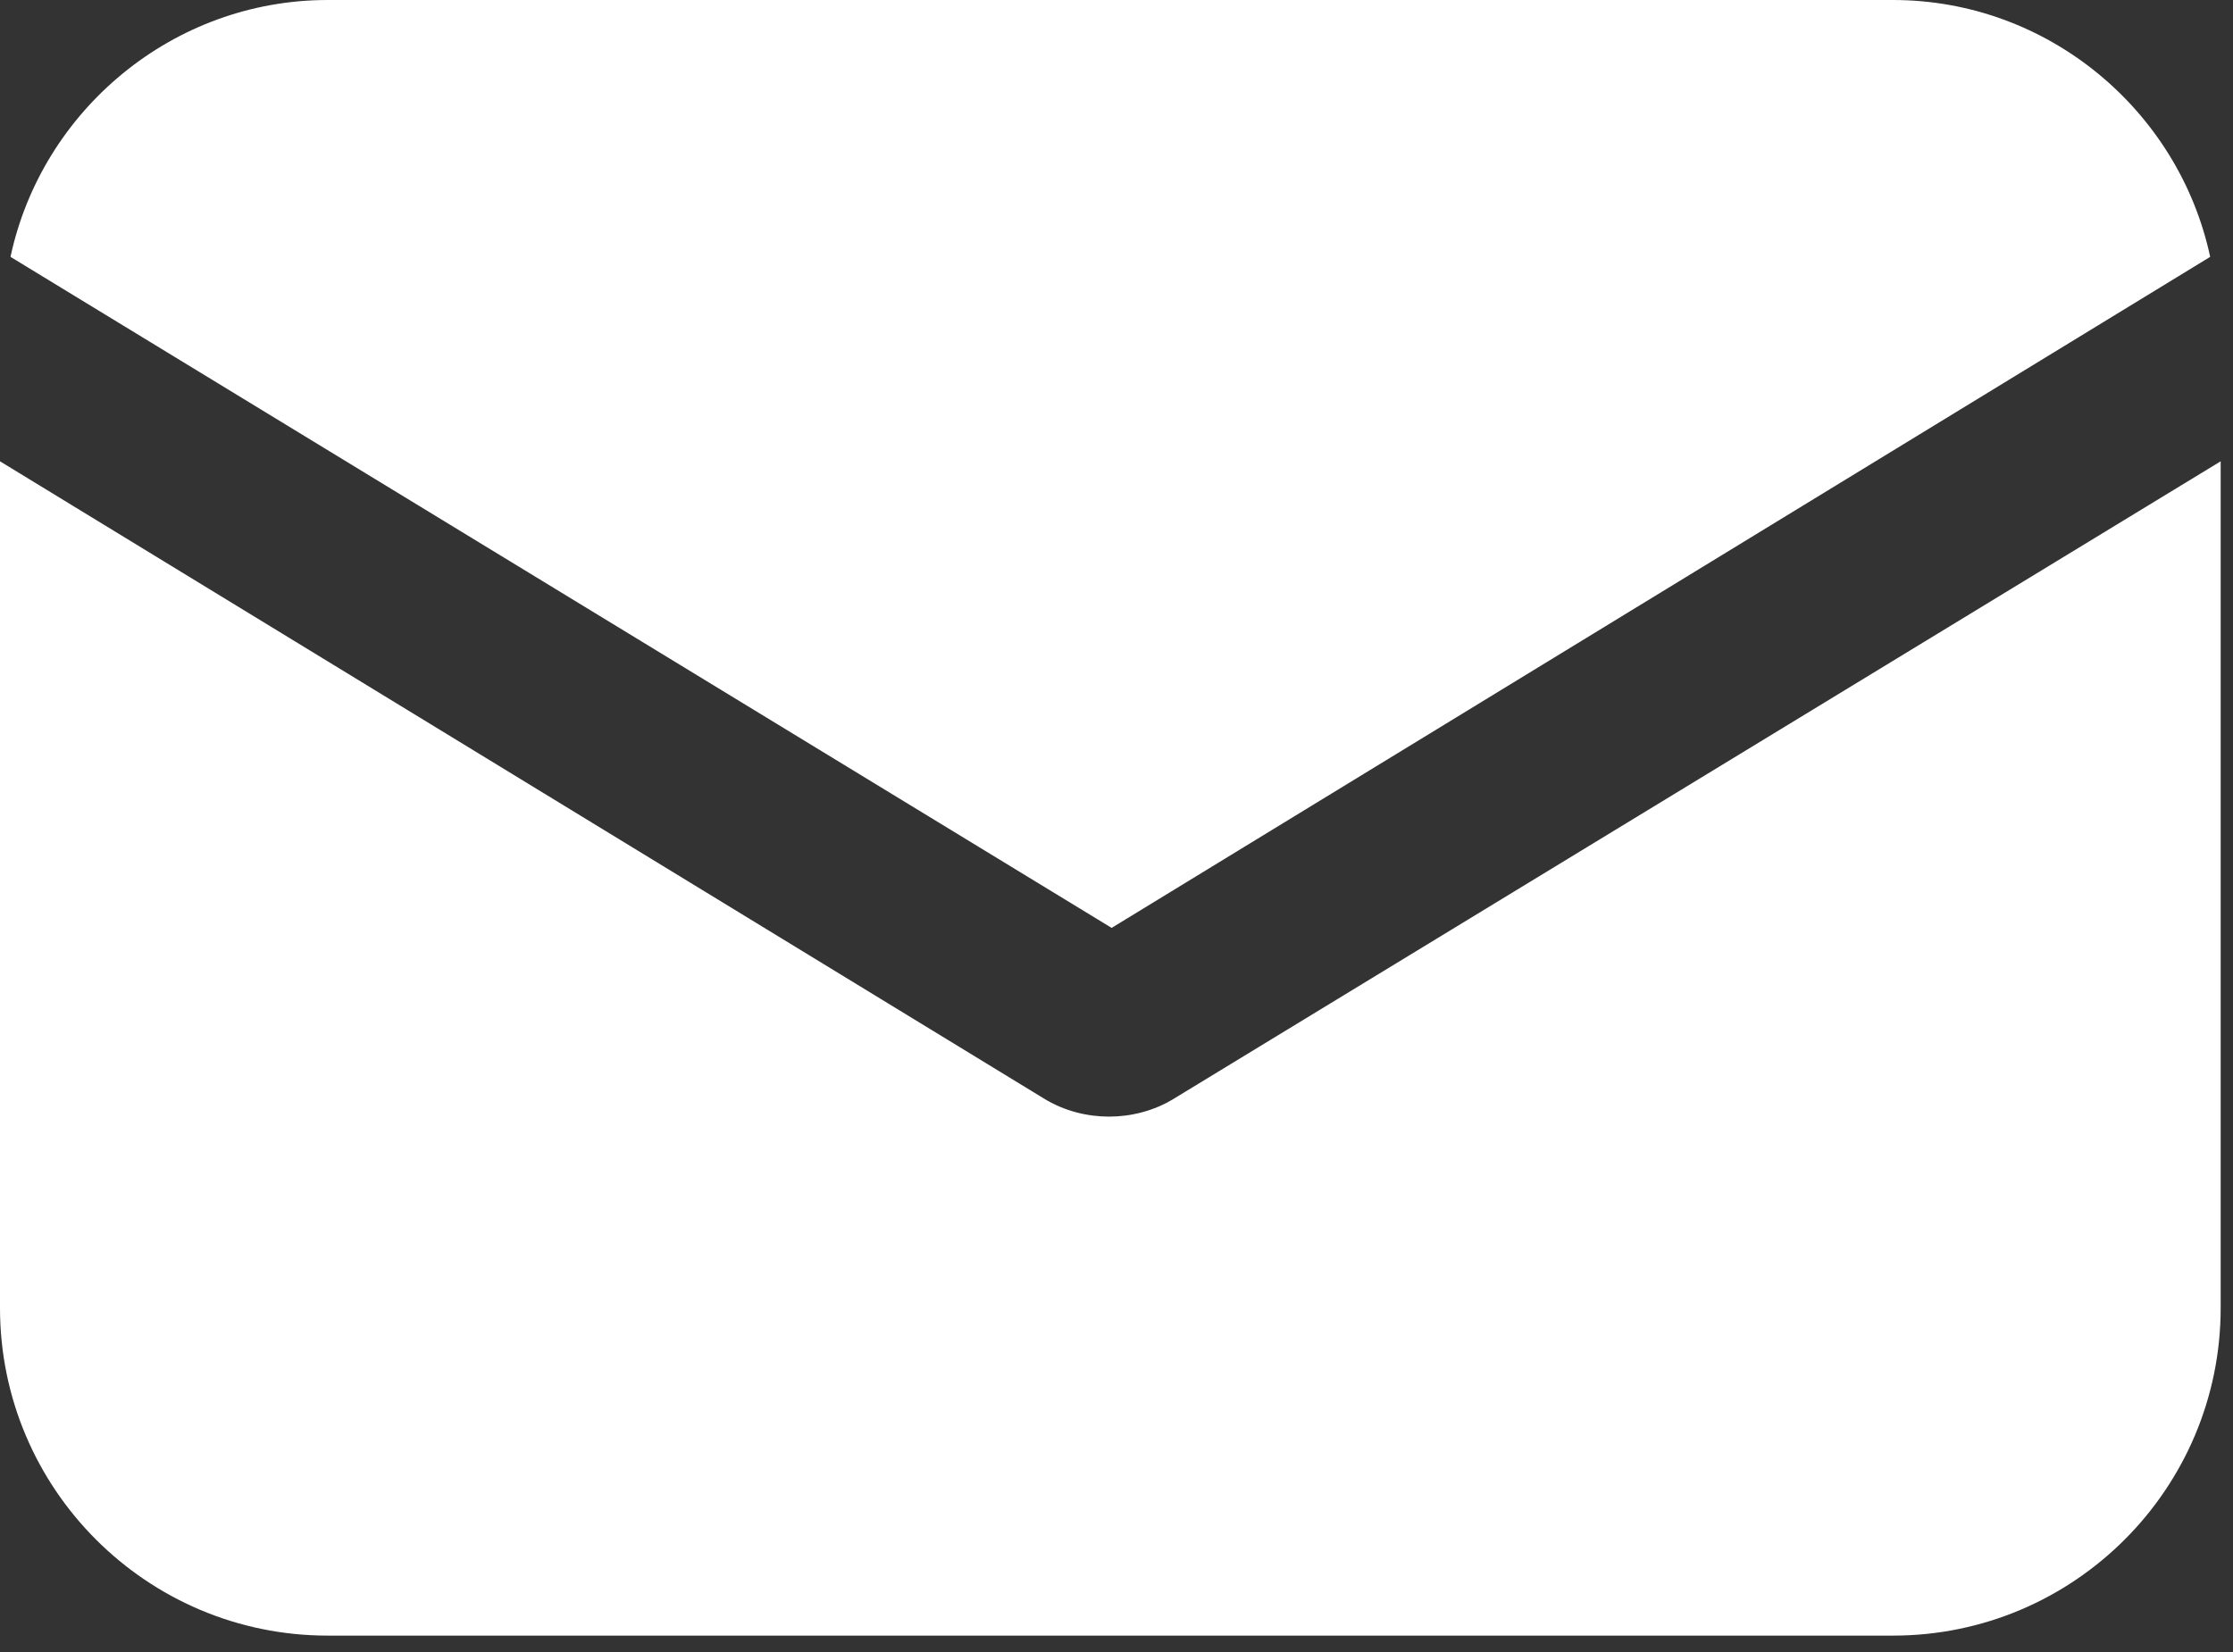
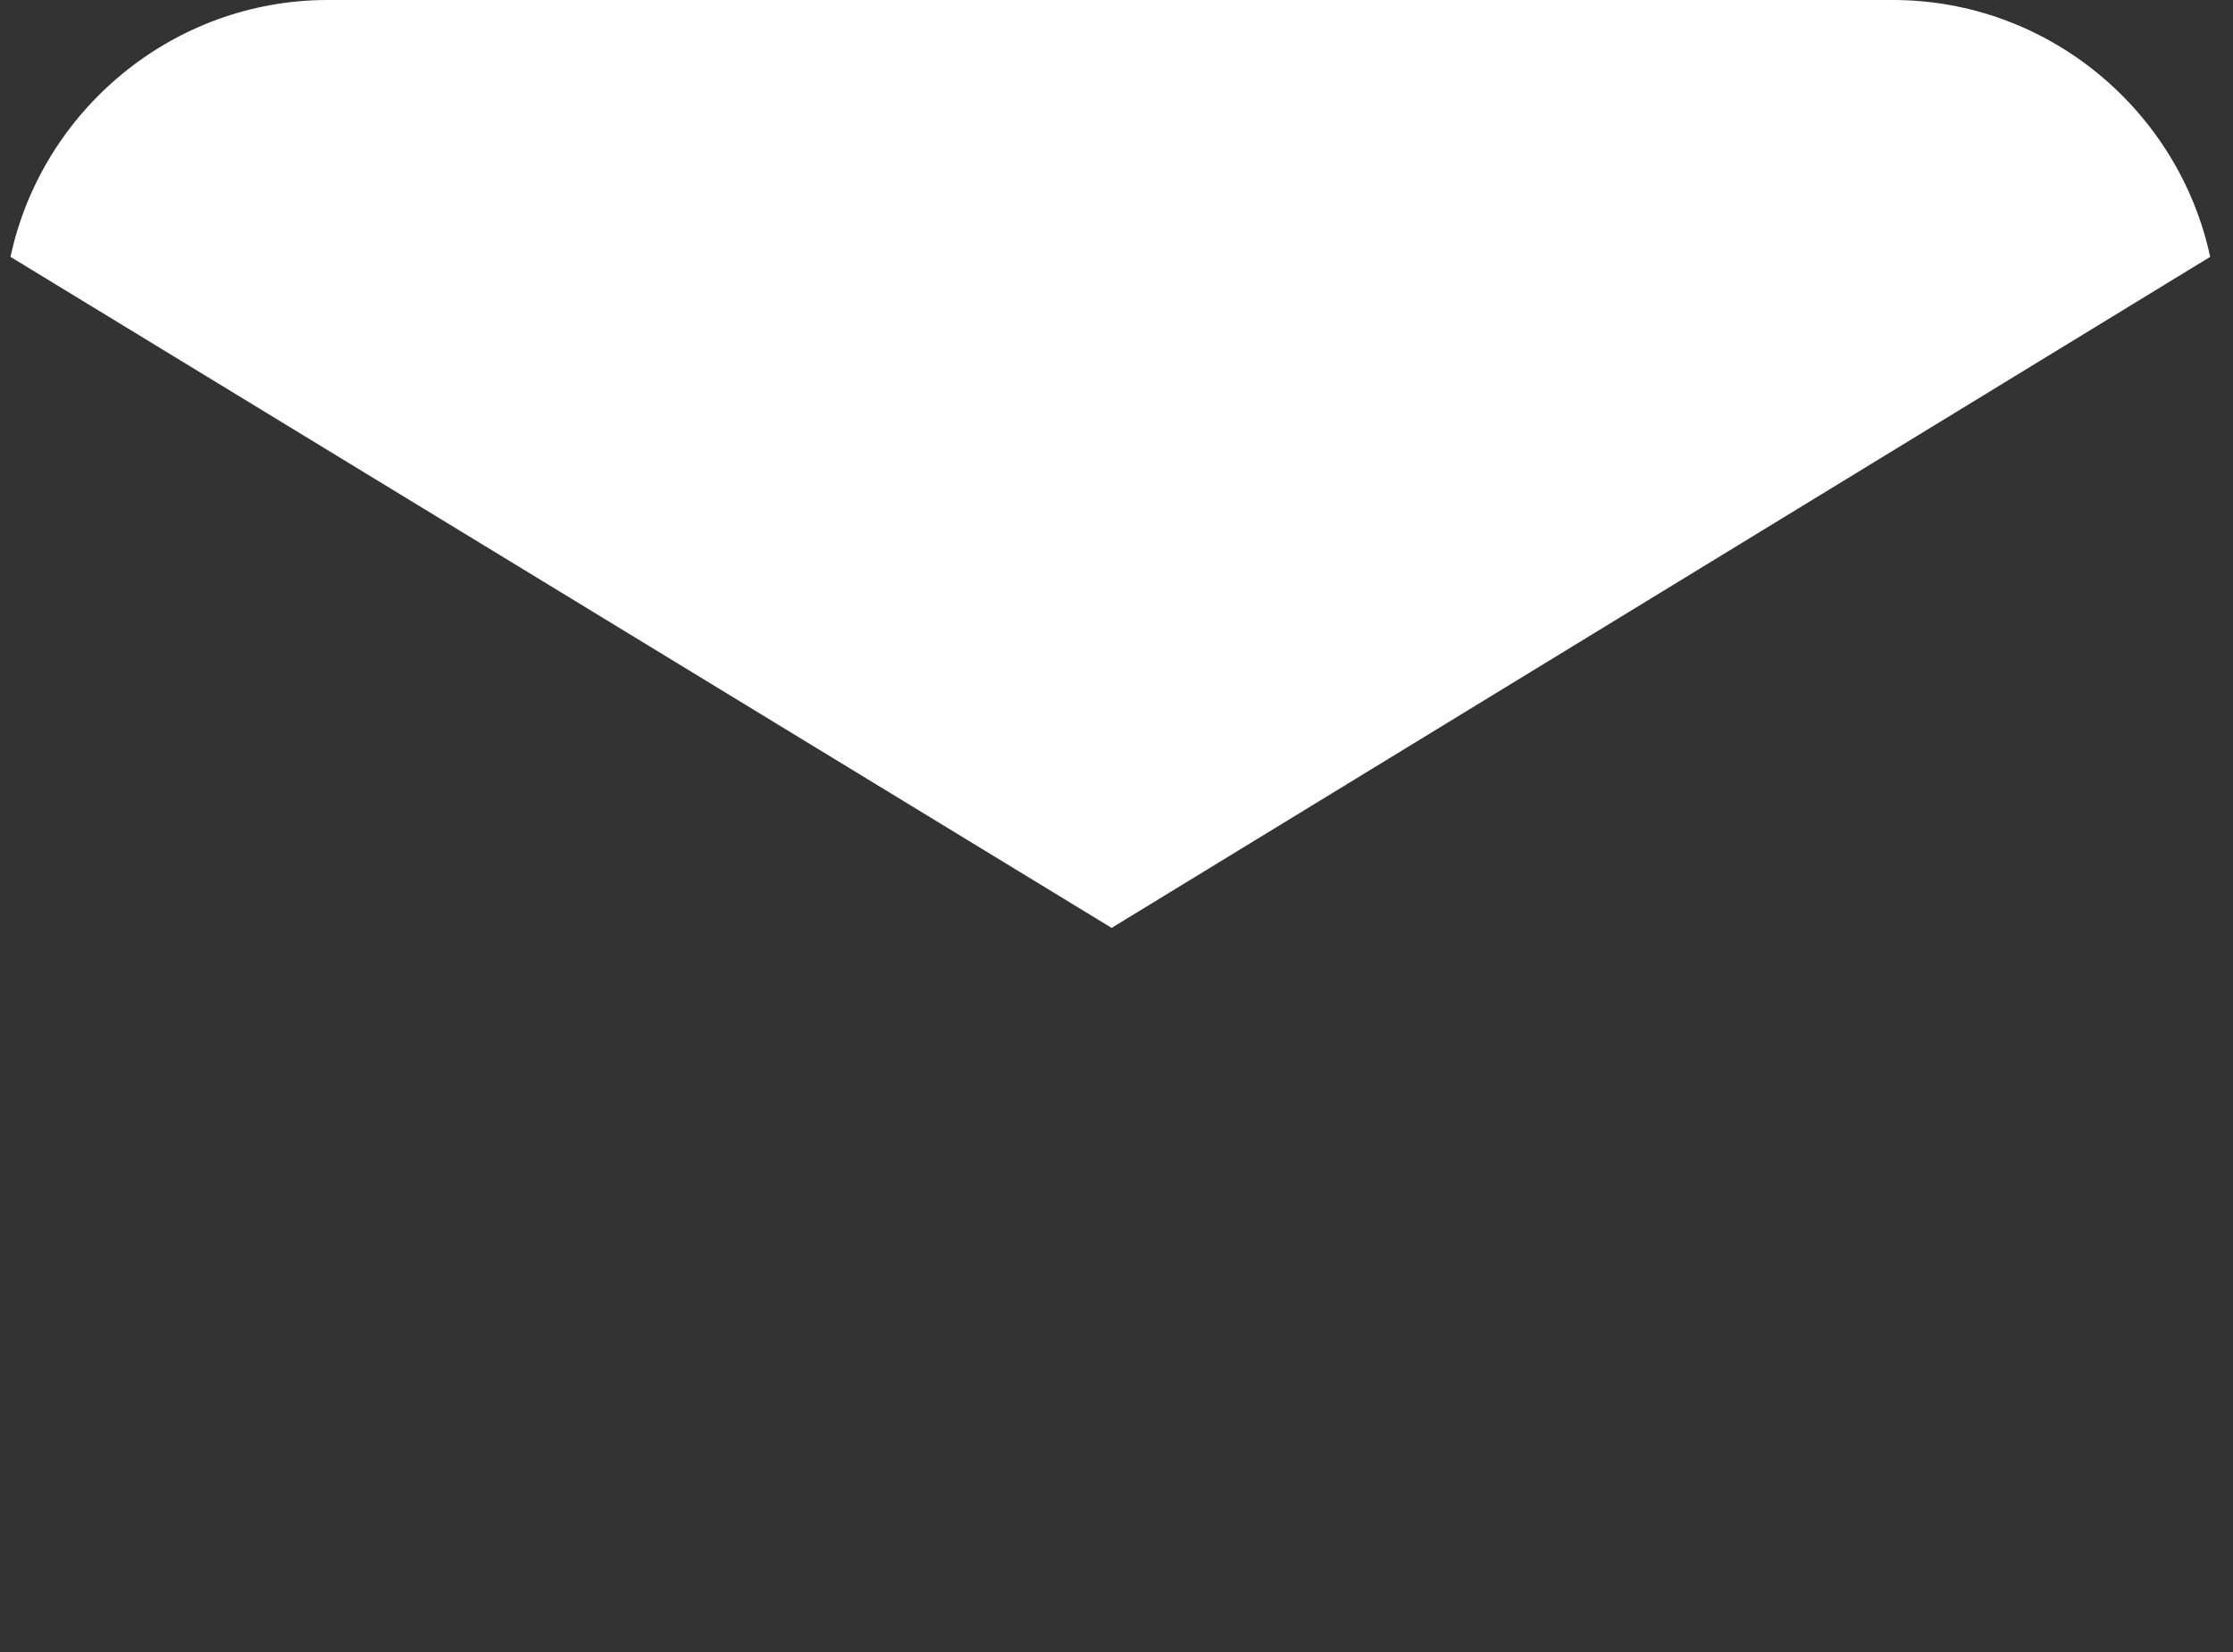
<svg xmlns="http://www.w3.org/2000/svg" width="50" height="37" viewBox="0 0 50 37" fill="none">
  <rect x="0" y="0" width="50" height="37" fill="#333333" stroke="none" />
-   <path d="M26.3 24.598C25.831 24.891 25.302 25.009 24.833 25.009C24.363 25.009 23.835 24.891 23.365 24.598L0 10.332V29.294C0 33.345 3.288 36.633 7.338 36.633H42.386C46.437 36.633 49.724 33.345 49.724 29.294V10.332L26.3 24.598Z" fill="white" />
  <path d="M42.386 0H7.338C3.874 0 0.939 2.466 0.235 5.753L24.891 20.782L49.489 5.753C48.785 2.466 45.85 0 42.386 0Z" fill="white" />
</svg>